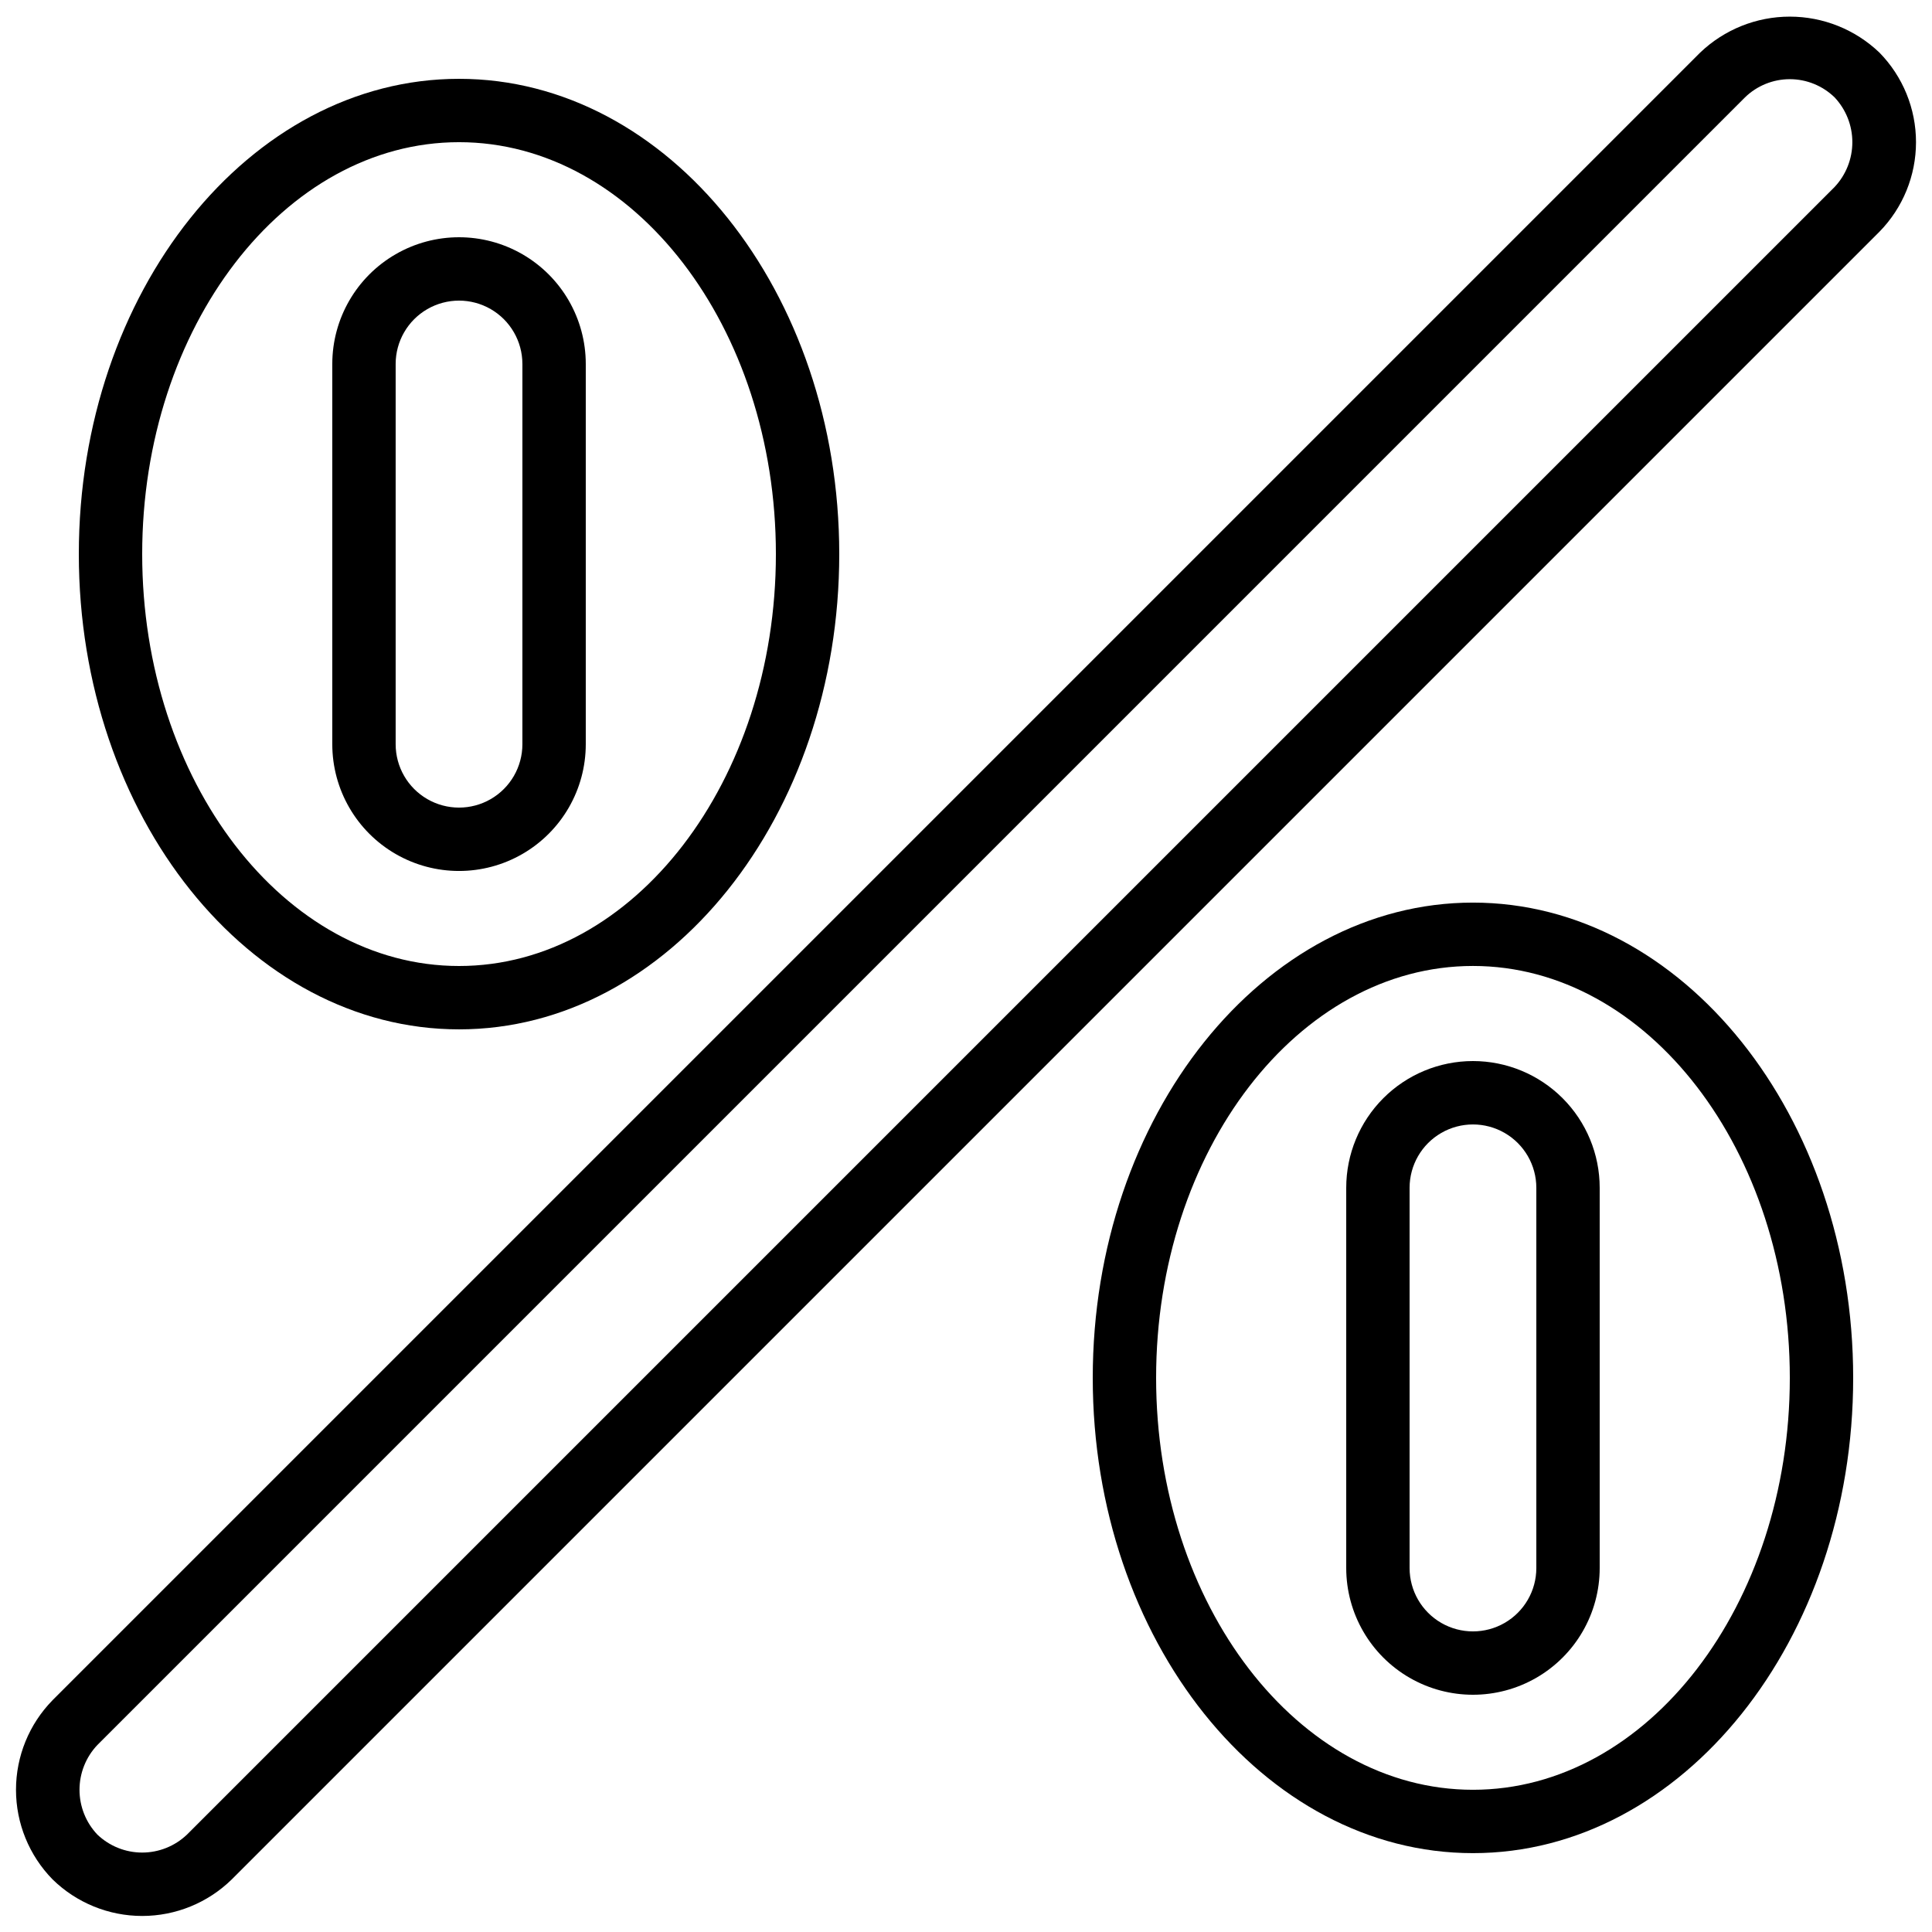
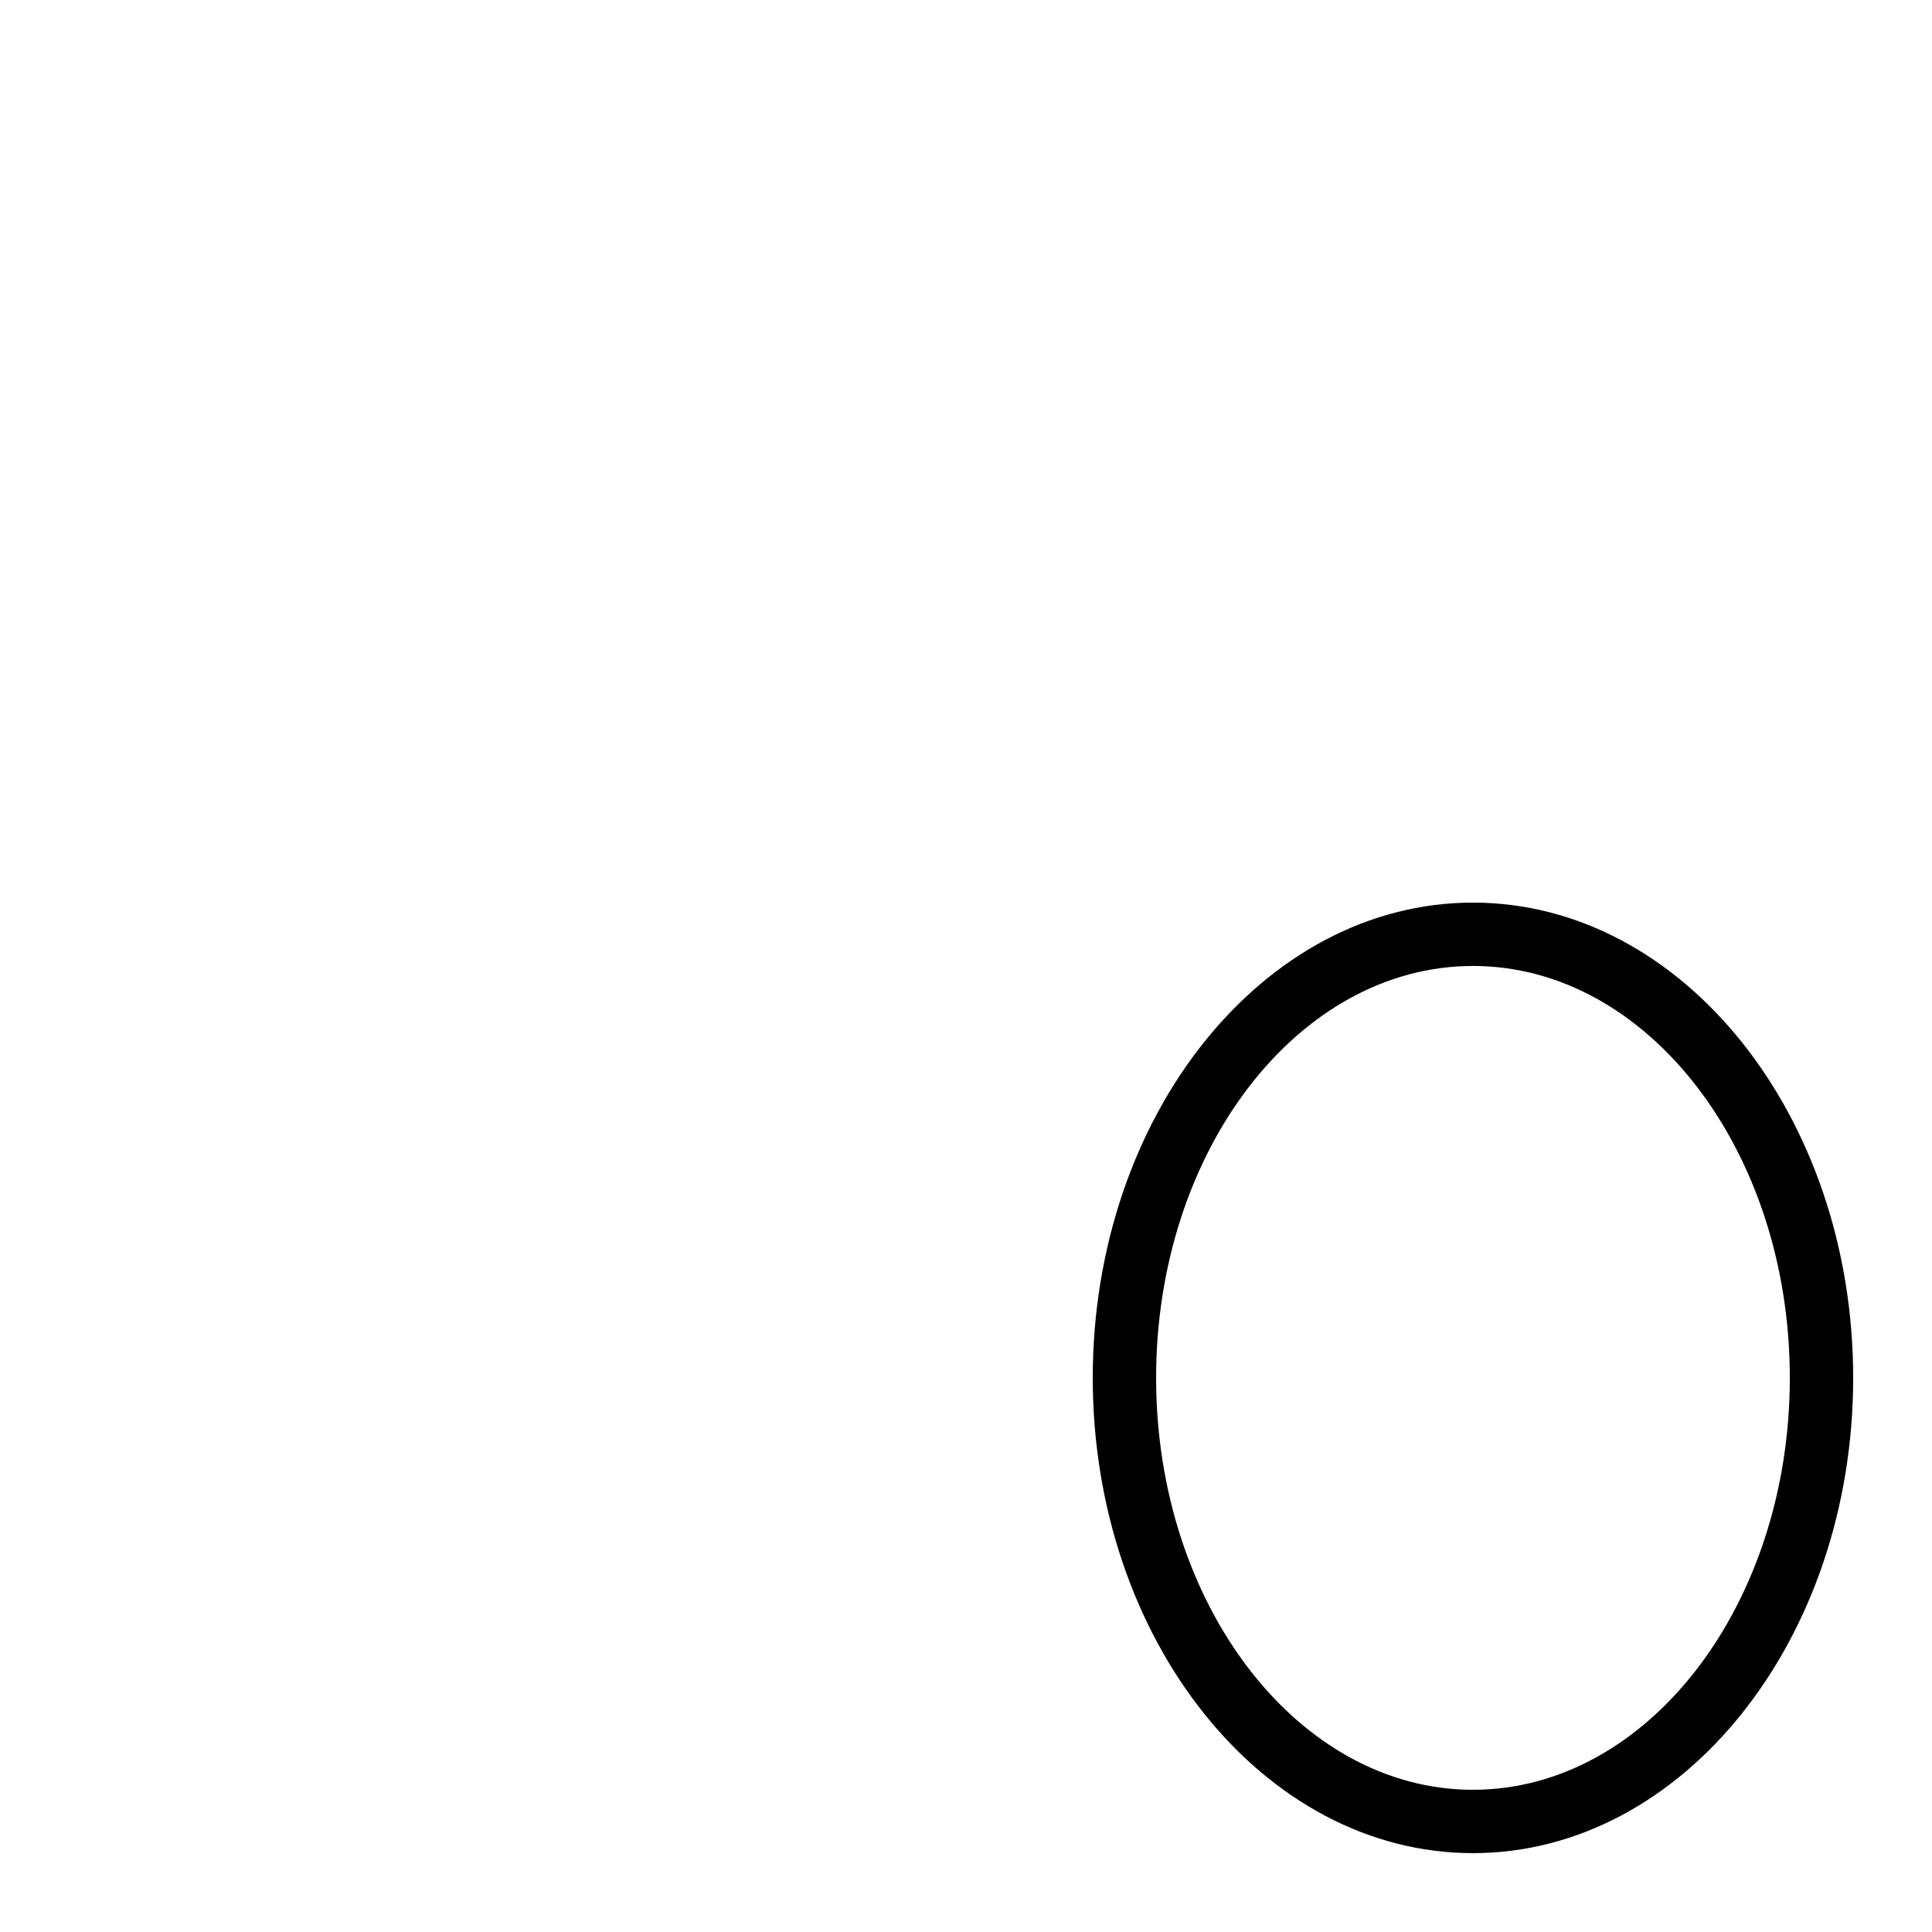
<svg xmlns="http://www.w3.org/2000/svg" width="800px" height="800px" version="1.1" viewBox="144 144 512 512">
  <defs>
    <clipPath id="a">
-       <path d="m148.09 148.09h503.81v503.81h-503.81z" />
-     </clipPath>
+       </clipPath>
  </defs>
  <path d="m534.35 383.2c-55.562 0-100.76 56.504-100.76 125.95s45.199 125.95 100.76 125.95 100.76-56.504 100.76-125.95-45.199-125.95-100.76-125.95zm0 235.11c-46.301 0-83.969-48.969-83.969-109.16 0-60.188 37.668-109.16 83.969-109.16 46.301 0 83.969 48.969 83.969 109.16s-37.668 109.16-83.969 109.16z" />
-   <path d="m534.35 425.19c-8.906 0-17.449 3.539-23.75 9.84-6.297 6.297-9.836 14.84-9.836 23.75v100.76c0 12 6.402 23.086 16.793 29.086 10.391 6 23.195 6 33.586 0 10.395-6 16.793-17.086 16.793-29.086v-100.76c0-8.91-3.539-17.453-9.836-23.75-6.301-6.301-14.844-9.84-23.75-9.84zm16.793 134.35v0.004c0 6-3.199 11.543-8.395 14.543-5.199 3-11.598 3-16.797 0-5.195-3-8.395-8.543-8.395-14.543v-100.76c0-6 3.199-11.543 8.395-14.543 5.199-3 11.598-3 16.797 0 5.195 3 8.395 8.543 8.395 14.543z" />
-   <path d="m164.89 290.84c0 69.449 45.199 125.95 100.76 125.95s100.76-56.504 100.76-125.95c0-69.449-45.199-125.95-100.76-125.95s-100.76 56.504-100.76 125.95zm184.73 0c0 60.188-37.668 109.16-83.969 109.16-46.301 0-83.969-48.973-83.969-109.16s37.668-109.16 83.969-109.16c46.301 0 83.969 48.973 83.969 109.16z" />
-   <path d="m232.06 240.46v100.77c0 11.996 6.402 23.086 16.793 29.086s23.195 6 33.586 0c10.395-6 16.797-17.09 16.797-29.086v-100.77c0-11.996-6.402-23.086-16.797-29.086-10.391-6-23.195-6-33.586 0s-16.793 17.09-16.793 29.086zm50.383 0-0.004 100.77c0 5.996-3.199 11.543-8.395 14.543s-11.598 3-16.793 0c-5.199-3-8.398-8.547-8.398-14.543v-100.77c0-5.996 3.199-11.543 8.398-14.543 5.195-3 11.598-3 16.793 0s8.395 8.547 8.395 14.543z" />
  <g clip-path="url(#a)">
-     <path d="m594.57 157.93-436.64 436.64c-6.211 6.34-9.691 14.867-9.691 23.746s3.481 17.402 9.691 23.746c6.344 6.211 14.871 9.688 23.746 9.688 8.879 0 17.402-3.477 23.746-9.688l436.64-436.64c6.219-6.34 9.699-14.863 9.699-23.746 0-8.879-3.481-17.406-9.699-23.746-6.394-6.109-14.902-9.523-23.746-9.523-8.848 0-17.352 3.414-23.746 9.523zm35.621 35.621-436.64 436.64v-0.004c-3.199 3.055-7.449 4.762-11.875 4.762-4.422 0-8.672-1.707-11.871-4.762-3.039-3.203-4.734-7.453-4.734-11.871 0-4.418 1.695-8.668 4.734-11.875l436.64-436.64-0.004 0.004c3.18-3.09 7.441-4.82 11.875-4.82s8.691 1.73 11.871 4.82c3.023 3.215 4.703 7.461 4.703 11.871 0 4.414-1.68 8.66-4.703 11.875z" />
-   </g>
+     </g>
</svg>